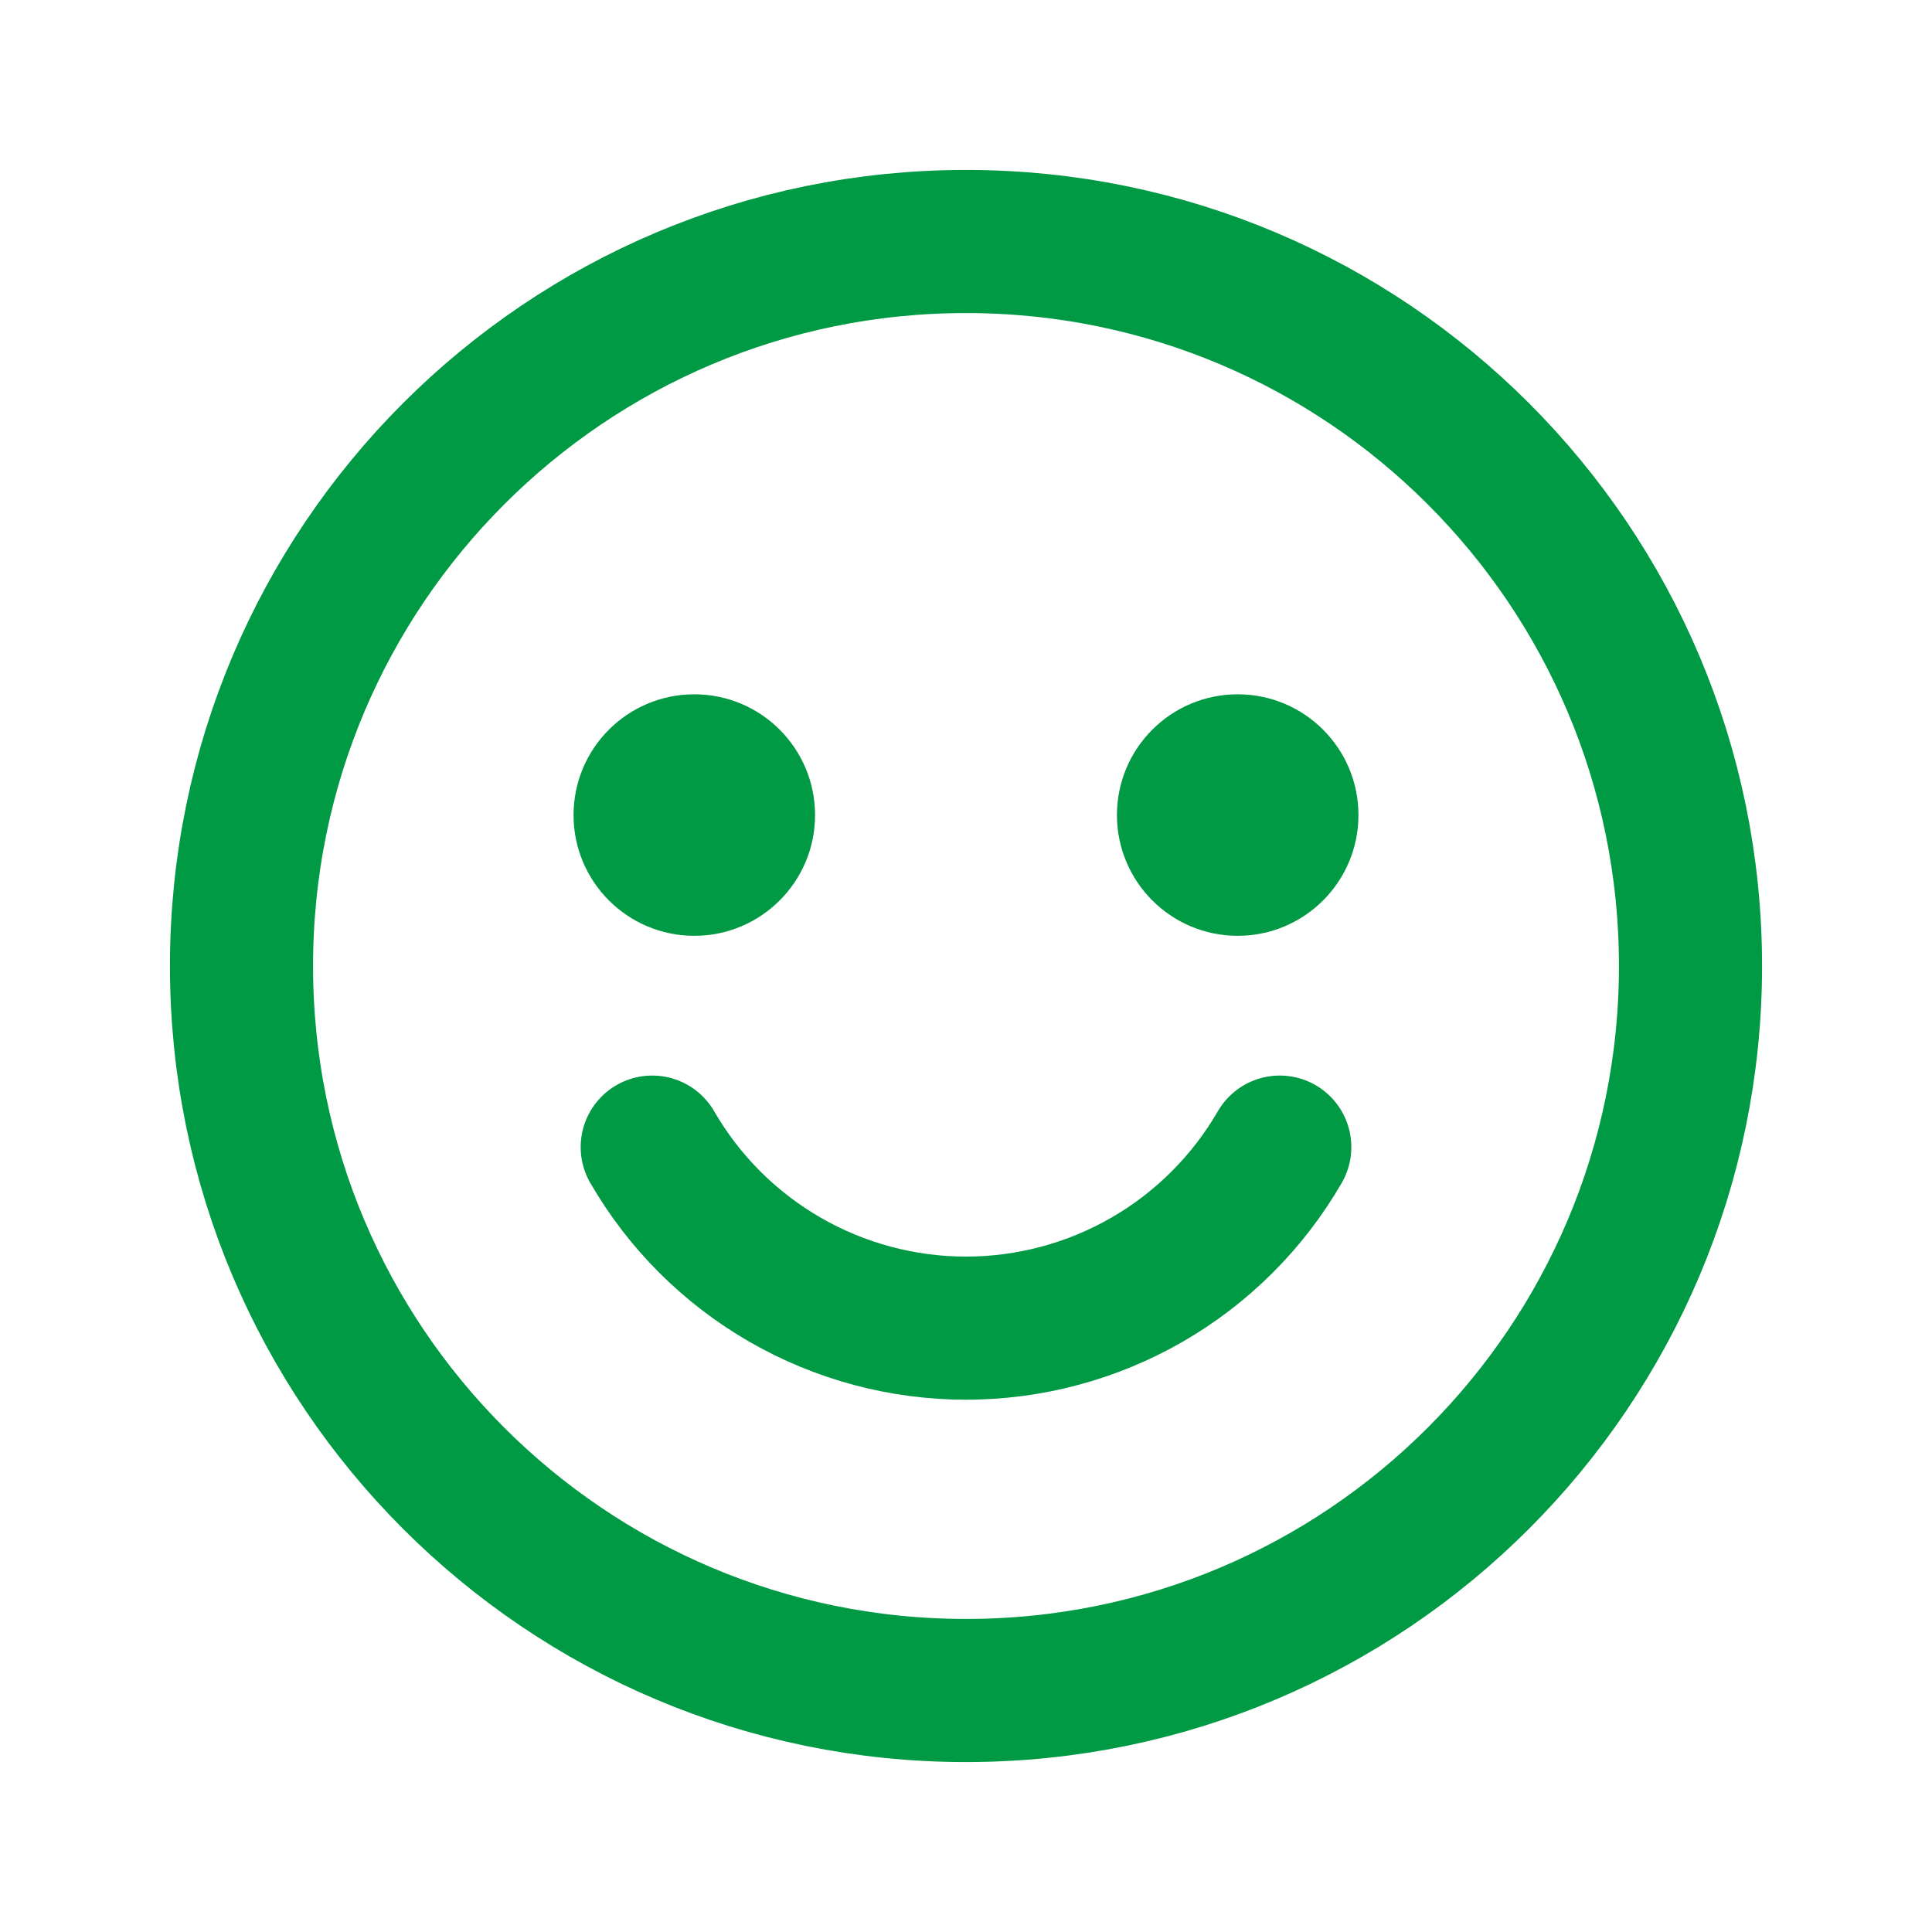
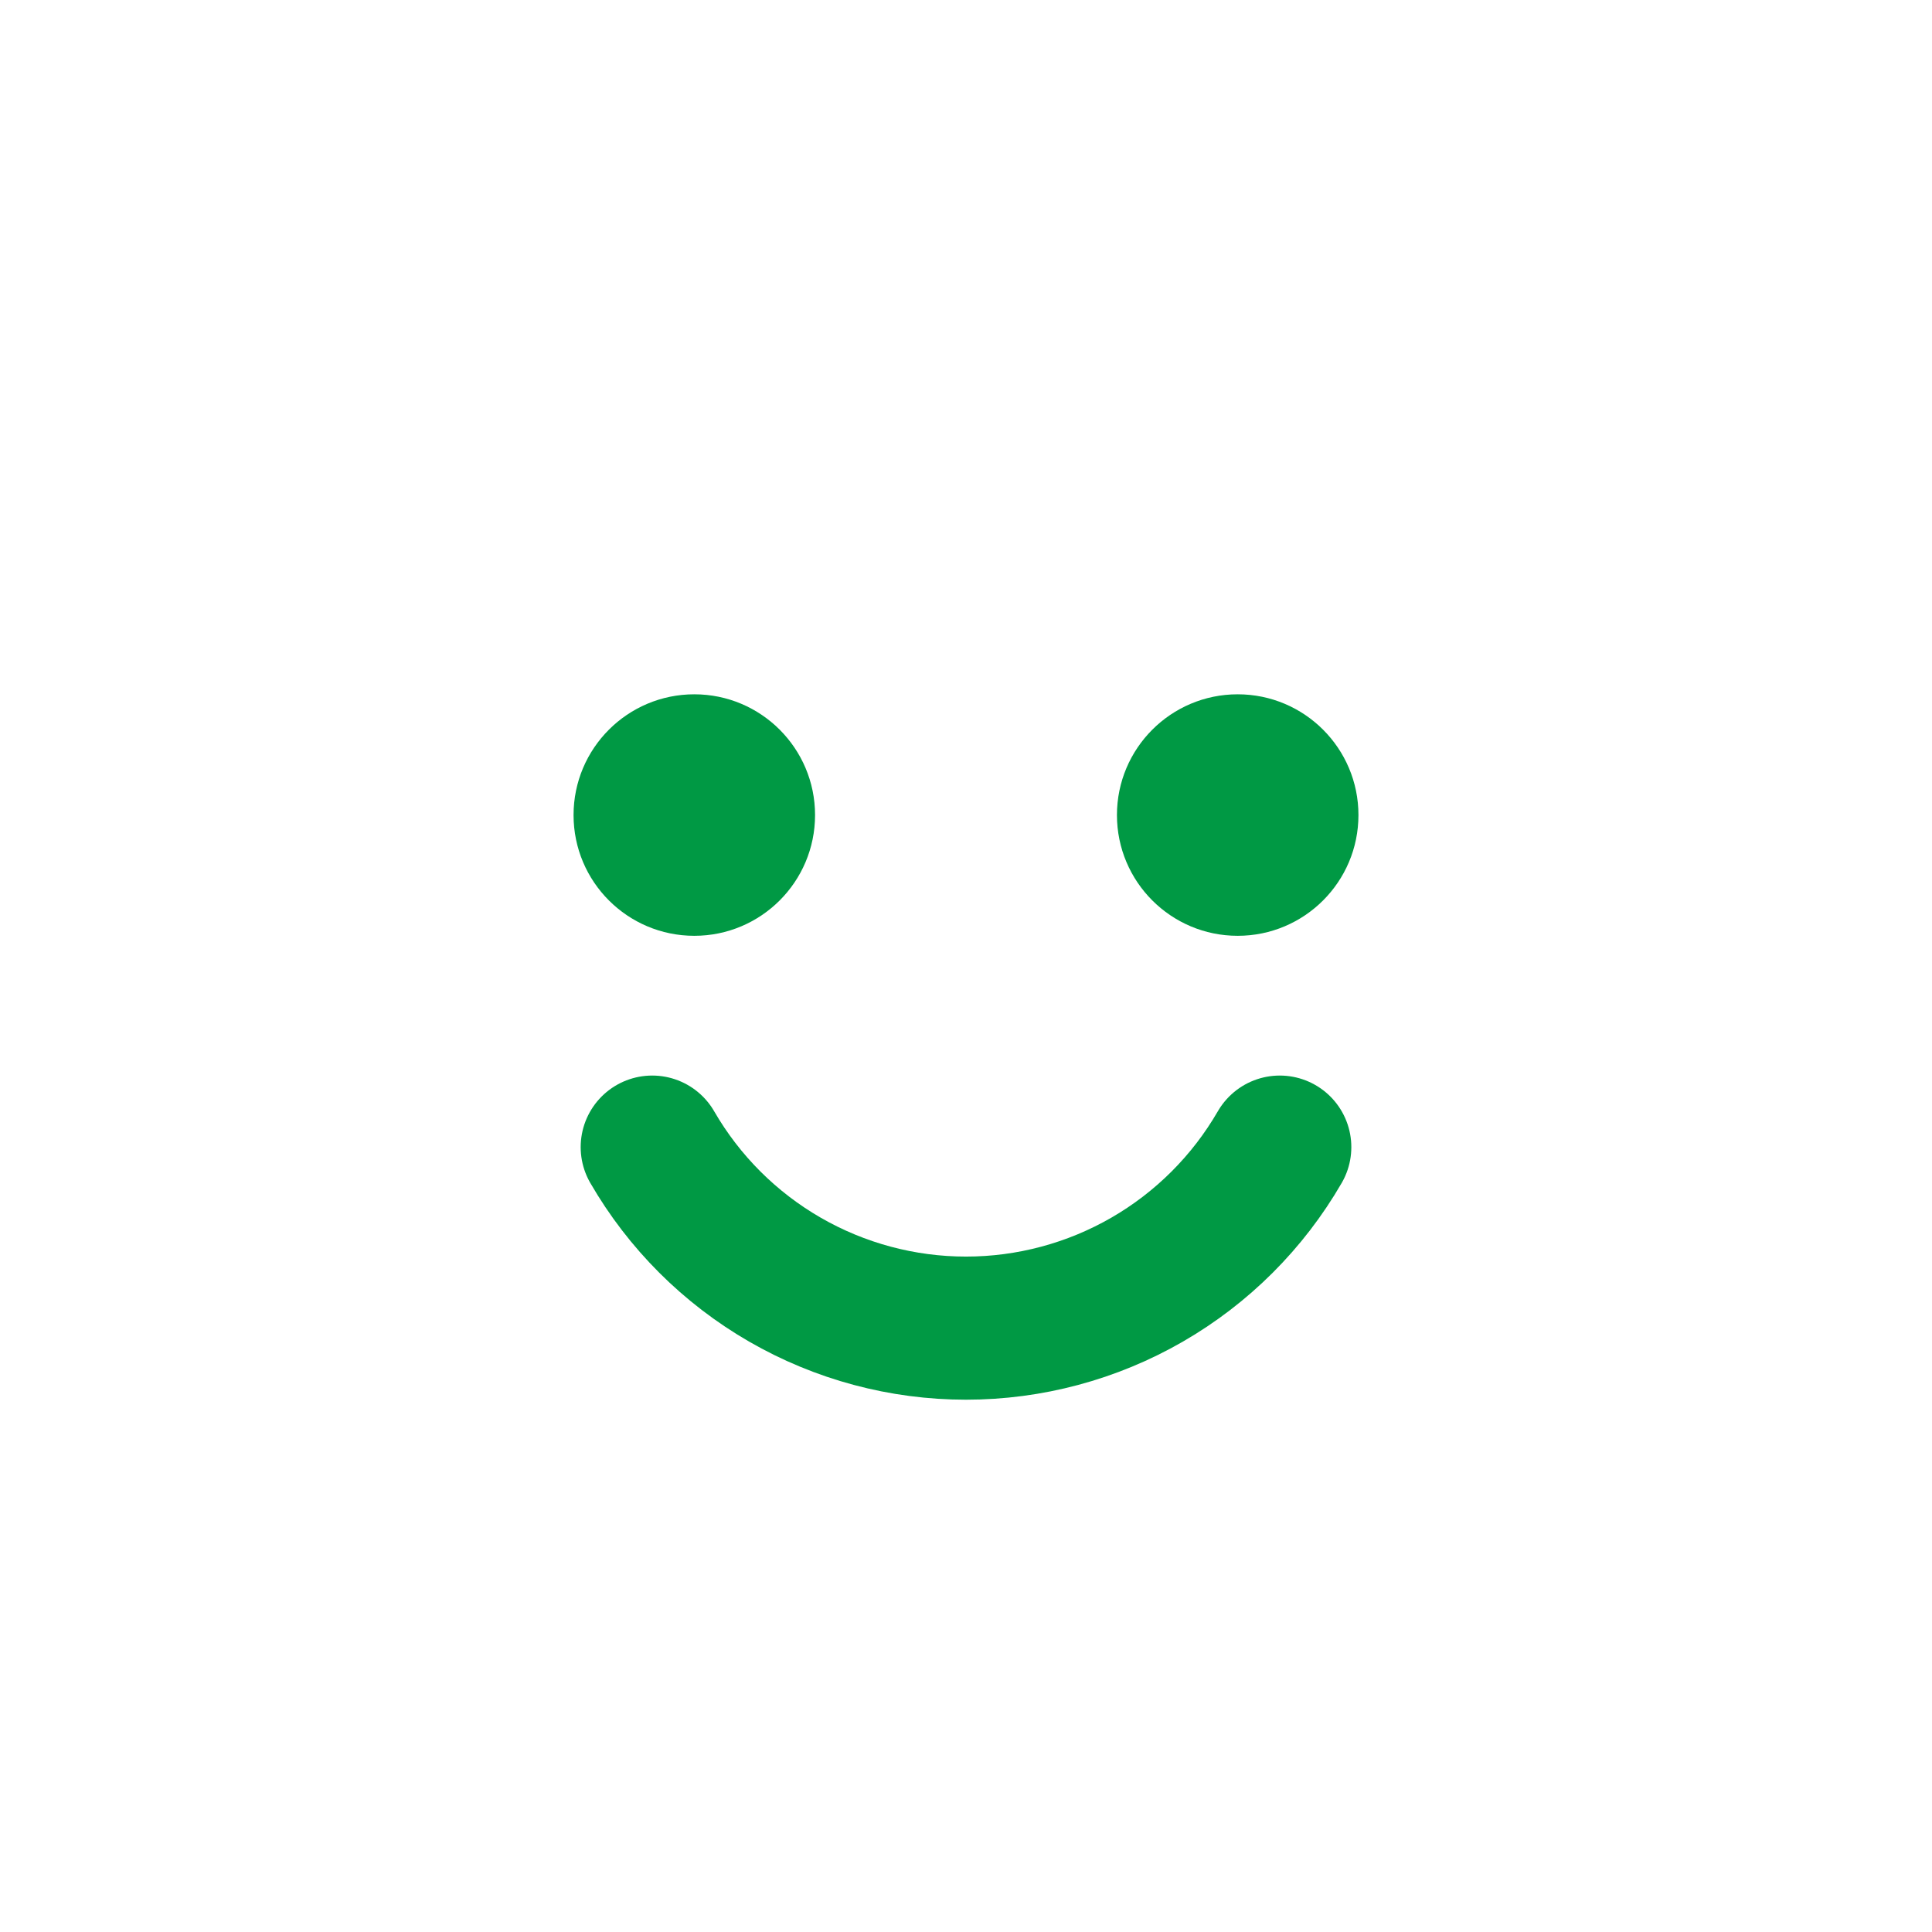
<svg xmlns="http://www.w3.org/2000/svg" width="54" height="54" viewBox="0 0 54 54" fill="none">
  <g id="Smiley">
-     <path id="Vector" d="M27 47.25C38.184 47.25 47.25 38.184 47.25 27C47.25 15.816 38.184 6.75 27 6.75C15.816 6.75 6.75 15.816 6.75 27C6.75 38.184 15.816 47.25 27 47.25Z" stroke="#009944" stroke-width="4" stroke-linecap="round" stroke-linejoin="round" />
    <path id="Vector_2" d="M35.77 32.062C34.881 33.6 33.602 34.878 32.063 35.766C30.523 36.654 28.777 37.122 27 37.122C25.223 37.122 23.477 36.654 21.938 35.766C20.398 34.878 19.119 33.6 18.23 32.062" stroke="#009944" stroke-width="4" stroke-linecap="round" stroke-linejoin="round" />
    <path id="Vector_3" d="M19.406 26.156C21.27 26.156 22.781 24.645 22.781 22.781C22.781 20.917 21.27 19.406 19.406 19.406C17.542 19.406 16.031 20.917 16.031 22.781C16.031 24.645 17.542 26.156 19.406 26.156Z" fill="#009944" />
    <path id="Vector_4" d="M34.594 26.156C36.458 26.156 37.969 24.645 37.969 22.781C37.969 20.917 36.458 19.406 34.594 19.406C32.73 19.406 31.219 20.917 31.219 22.781C31.219 24.645 32.73 26.156 34.594 26.156Z" fill="#009944" />
  </g>
</svg>